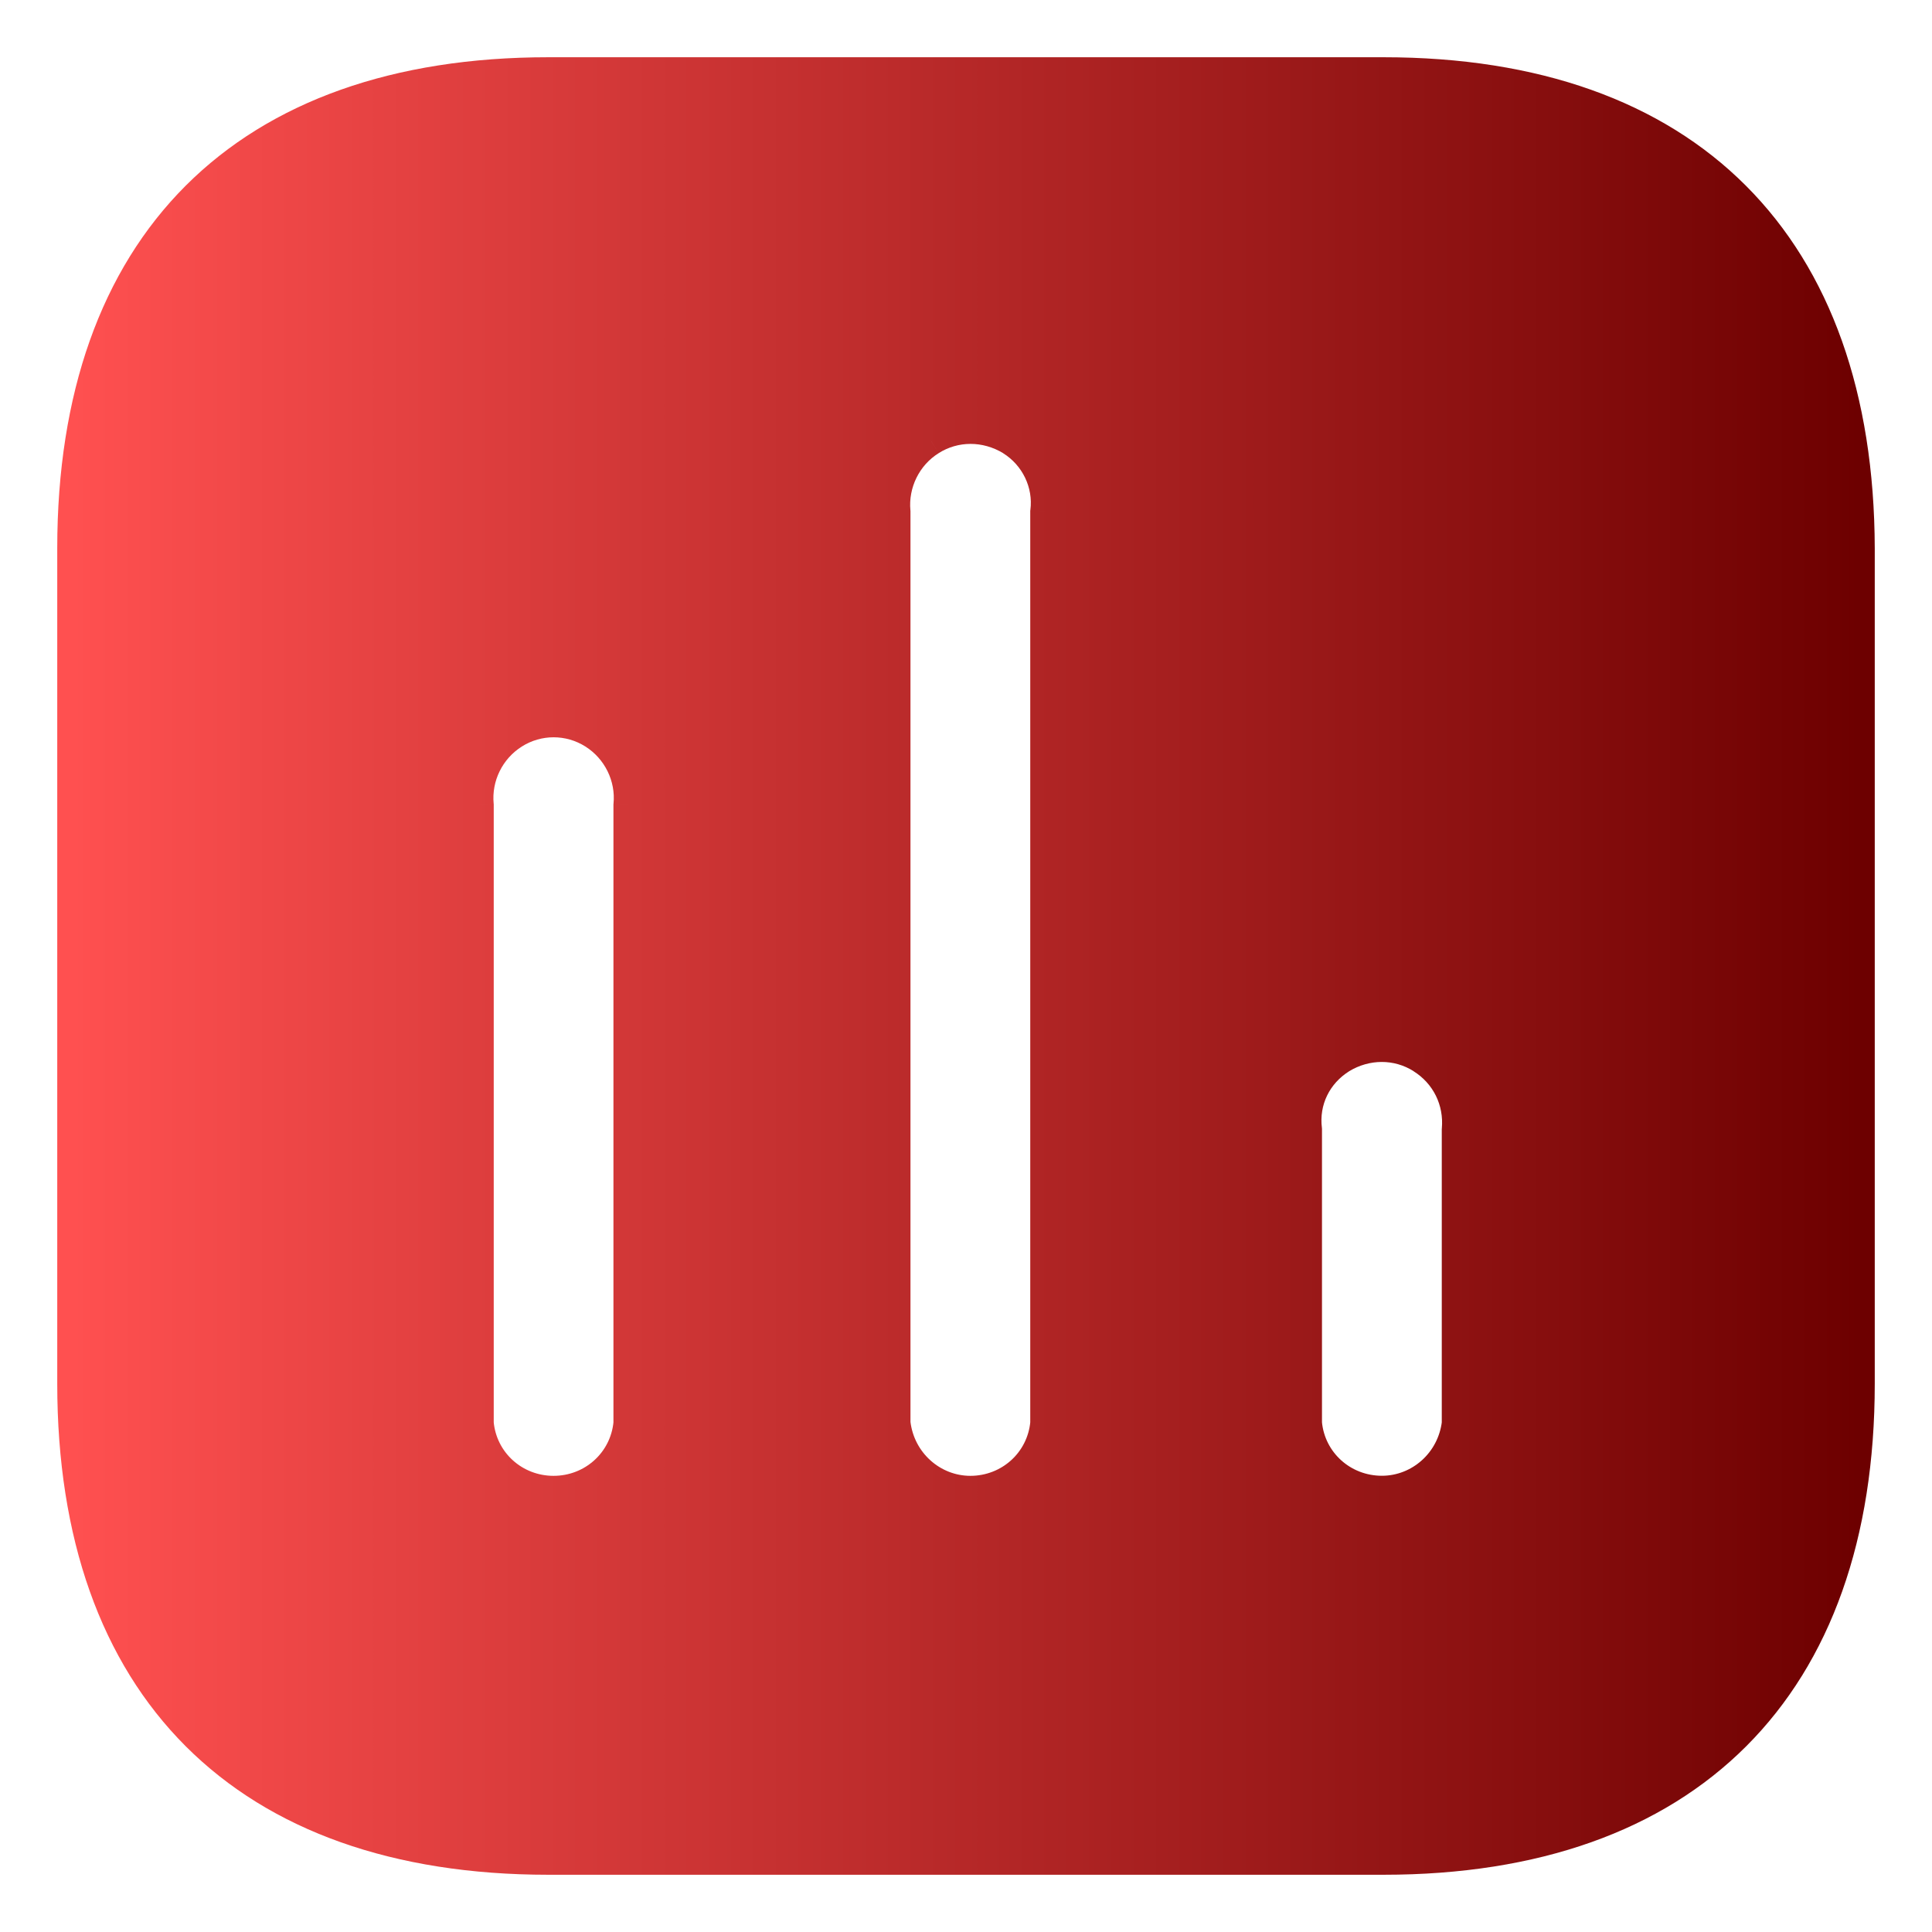
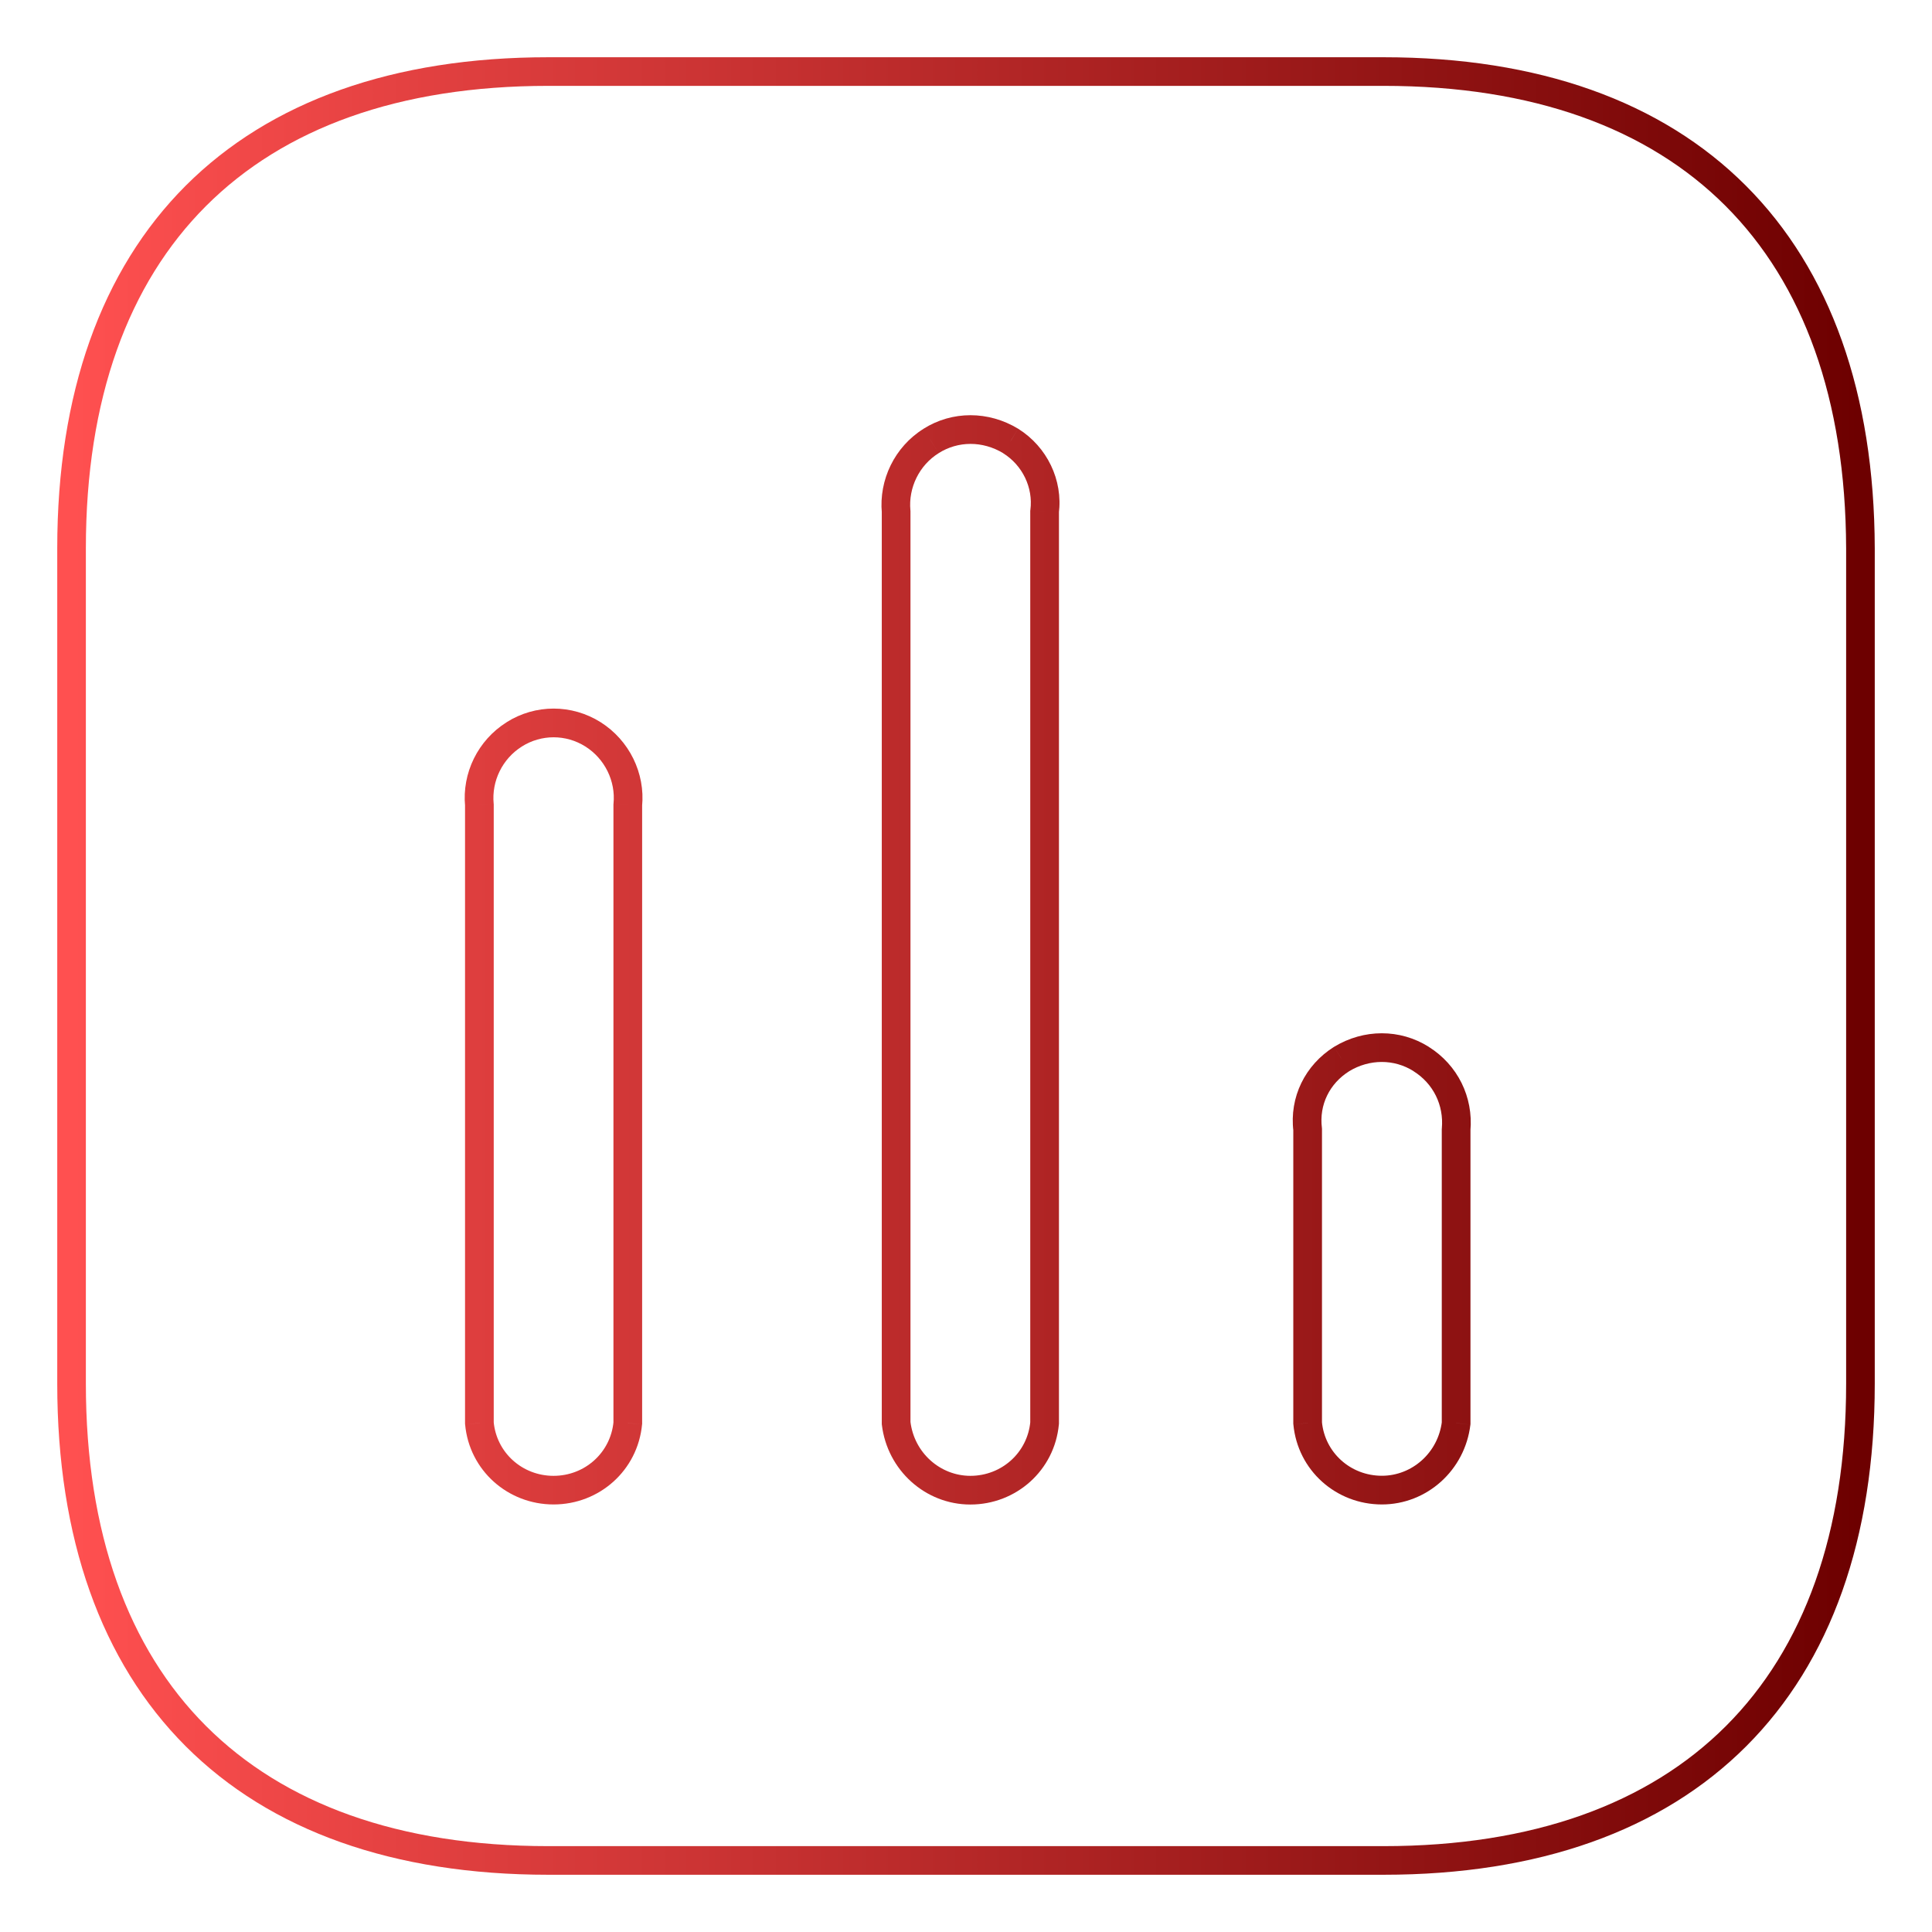
<svg xmlns="http://www.w3.org/2000/svg" width="27" height="27" viewBox="0 0 27 27" fill="none">
-   <path fill-rule="evenodd" clip-rule="evenodd" d="M7.662 1H19.336C23.587 1 25.988 3.411 26 7.662V19.337C26 23.587 23.587 26 19.336 26H7.662C3.411 26 1 23.587 1 19.337V7.662C1 3.411 3.411 1 7.662 1ZM13.561 20.825C14.1 20.825 14.548 20.425 14.598 19.888V7.15C14.648 6.763 14.462 6.374 14.125 6.163C13.773 5.95 13.348 5.95 13.012 6.163C12.673 6.374 12.487 6.763 12.523 7.15V19.888C12.587 20.425 13.036 20.825 13.561 20.825ZM19.312 20.825C19.837 20.825 20.286 20.425 20.35 19.887V15.787C20.386 15.386 20.2 15.012 19.861 14.8C19.525 14.587 19.1 14.587 18.75 14.8C18.411 15.012 18.225 15.386 18.275 15.787V19.887C18.325 20.425 18.773 20.825 19.312 20.825ZM8.773 19.887C8.723 20.425 8.275 20.825 7.736 20.825C7.198 20.825 6.748 20.425 6.7 19.887V11.25C6.662 10.861 6.848 10.475 7.187 10.262C7.523 10.05 7.95 10.05 8.287 10.262C8.623 10.475 8.812 10.861 8.773 11.25V19.887Z" fill="url(#paint0_linear_3811_349)" />
  <path d="M26 7.662H26.2L26.2 7.662L26 7.662ZM14.598 19.888L14.798 19.906L14.799 19.897V19.888H14.598ZM14.598 7.15L14.4 7.124L14.398 7.137V7.15H14.598ZM14.125 6.163L14.231 5.993L14.228 5.991L14.125 6.163ZM13.012 6.163L13.118 6.333L13.119 6.332L13.012 6.163ZM12.523 7.15H12.724V7.141L12.723 7.131L12.523 7.15ZM12.523 19.888H12.323V19.899L12.324 19.911L12.523 19.888ZM20.35 19.887L20.549 19.911L20.55 19.899V19.887H20.35ZM20.35 15.787L20.15 15.769L20.149 15.778V15.787H20.35ZM19.861 14.8L19.754 14.969L19.754 14.97L19.861 14.8ZM18.75 14.8L18.645 14.629L18.643 14.63L18.75 14.8ZM18.275 15.787H18.475V15.775L18.474 15.763L18.275 15.787ZM18.275 19.887H18.074V19.897L18.075 19.906L18.275 19.887ZM8.773 19.887L8.973 19.906L8.974 19.897V19.887H8.773ZM6.7 19.887H6.499V19.897L6.5 19.906L6.7 19.887ZM6.7 11.25H6.9V11.24L6.899 11.231L6.7 11.25ZM7.187 10.262L7.294 10.432L7.294 10.432L7.187 10.262ZM8.287 10.262L8.394 10.093L8.394 10.093L8.287 10.262ZM8.773 11.25L8.574 11.23L8.573 11.24V11.25H8.773ZM19.336 0.8H7.662V1.2H19.336V0.8ZM26.2 7.662C26.194 5.499 25.58 3.777 24.399 2.595C23.219 1.414 21.499 0.8 19.336 0.8V1.2C21.424 1.2 23.03 1.792 24.116 2.879C25.201 3.966 25.793 5.574 25.8 7.663L26.2 7.662ZM26.2 19.337V7.662H25.8V19.337H26.2ZM19.336 26.2C21.499 26.2 23.222 25.586 24.404 24.404C25.586 23.222 26.2 21.5 26.2 19.337H25.8C25.8 21.425 25.208 23.034 24.121 24.121C23.034 25.208 21.424 25.8 19.336 25.8V26.2ZM7.662 26.2H19.336V25.8H7.662V26.2ZM0.8 19.337C0.8 21.5 1.414 23.222 2.595 24.404C3.777 25.586 5.5 26.2 7.662 26.2V25.8C5.574 25.8 3.966 25.208 2.879 24.121C1.792 23.034 1.2 21.425 1.2 19.337H0.8ZM0.8 7.662V19.337H1.2V7.662H0.8ZM7.662 0.8C5.5 0.8 3.777 1.414 2.595 2.595C1.414 3.777 0.8 5.5 0.8 7.662H1.2C1.2 5.574 1.792 3.966 2.879 2.879C3.966 1.792 5.574 1.2 7.662 1.2V0.8ZM14.399 19.869C14.359 20.301 13.998 20.625 13.561 20.625V21.026C14.201 21.026 14.738 20.549 14.798 19.906L14.399 19.869ZM14.398 7.15V19.888H14.799V7.15H14.398ZM14.018 6.333C14.291 6.503 14.439 6.816 14.4 7.124L14.797 7.176C14.857 6.709 14.633 6.245 14.231 5.993L14.018 6.333ZM13.119 6.332C13.389 6.162 13.732 6.159 14.021 6.334L14.228 5.991C13.815 5.741 13.308 5.738 12.905 5.993L13.119 6.332ZM12.723 7.131C12.694 6.818 12.845 6.503 13.118 6.333L12.906 5.993C12.502 6.245 12.281 6.707 12.324 7.169L12.723 7.131ZM12.724 19.888V7.15H12.323V19.888H12.724ZM13.561 20.625C13.14 20.625 12.774 20.303 12.723 19.864L12.324 19.911C12.4 20.547 12.932 21.026 13.561 21.026V20.625ZM20.151 19.864C20.099 20.303 19.733 20.624 19.312 20.624V21.025C19.941 21.025 20.473 20.547 20.549 19.911L20.151 19.864ZM20.149 15.787V19.887H20.55V15.787H20.149ZM19.754 14.97C20.029 15.142 20.179 15.443 20.15 15.769L20.549 15.805C20.592 15.329 20.37 14.883 19.967 14.63L19.754 14.97ZM18.854 14.971C19.141 14.797 19.484 14.799 19.754 14.969L19.968 14.63C19.565 14.376 19.058 14.378 18.645 14.629L18.854 14.971ZM18.474 15.763C18.433 15.441 18.581 15.142 18.856 14.97L18.643 14.63C18.241 14.883 18.016 15.331 18.076 15.812L18.474 15.763ZM18.475 19.887V15.787H18.074V19.887H18.475ZM19.312 20.624C18.875 20.624 18.514 20.301 18.474 19.869L18.075 19.906C18.135 20.549 18.672 21.025 19.312 21.025V20.624ZM7.736 21.025C8.376 21.025 8.913 20.549 8.973 19.906L8.574 19.869C8.534 20.301 8.173 20.625 7.736 20.625V21.025ZM6.5 19.906C6.558 20.549 7.097 21.025 7.736 21.025V20.625C7.299 20.625 6.938 20.301 6.899 19.869L6.5 19.906ZM6.499 11.25V19.887H6.9V11.25H6.499ZM7.081 10.093C6.677 10.346 6.455 10.805 6.5 11.269L6.899 11.231C6.869 10.917 7.02 10.604 7.294 10.432L7.081 10.093ZM8.394 10.093C7.991 9.839 7.482 9.839 7.08 10.093L7.294 10.432C7.565 10.261 7.908 10.261 8.18 10.432L8.394 10.093ZM8.973 11.27C9.019 10.805 8.794 10.346 8.394 10.093L8.18 10.432C8.453 10.604 8.605 10.918 8.574 11.23L8.973 11.27ZM8.974 19.887V11.25H8.573V19.887H8.974Z" fill="url(#paint1_linear_3811_349)" />
  <defs>
    <linearGradient id="paint0_linear_3811_349" x1="1" y1="13.5" x2="26" y2="13.5" gradientUnits="userSpaceOnUse">
      <stop stop-color="#FF5050" />
      <stop offset="1" stop-color="#6D0000" />
    </linearGradient>
    <linearGradient id="paint1_linear_3811_349" x1="1" y1="13.5" x2="26" y2="13.5" gradientUnits="userSpaceOnUse">
      <stop stop-color="#FF5050" />
      <stop offset="1" stop-color="#6D0000" />
    </linearGradient>
  </defs>
</svg>